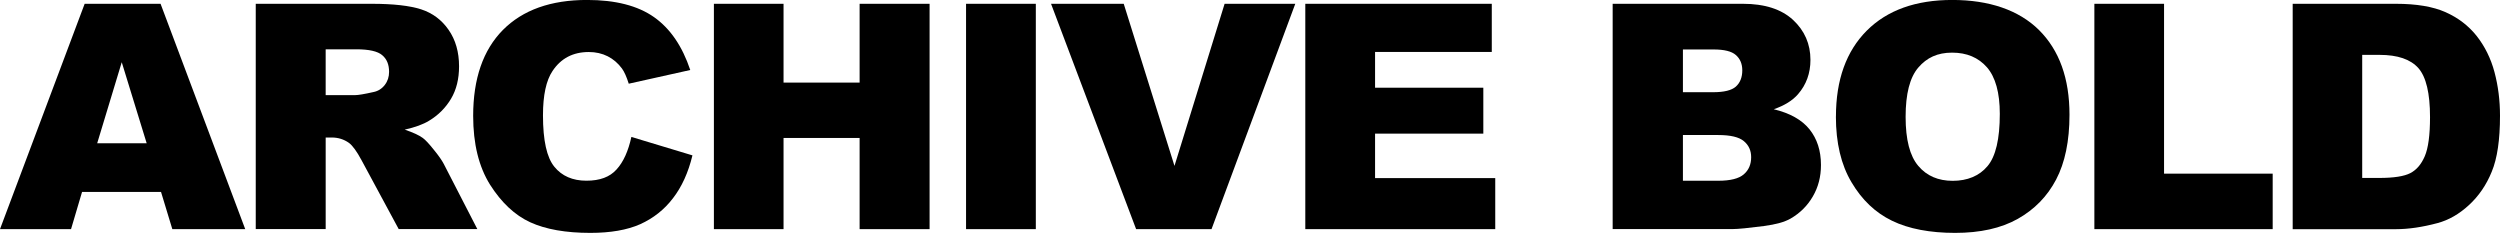
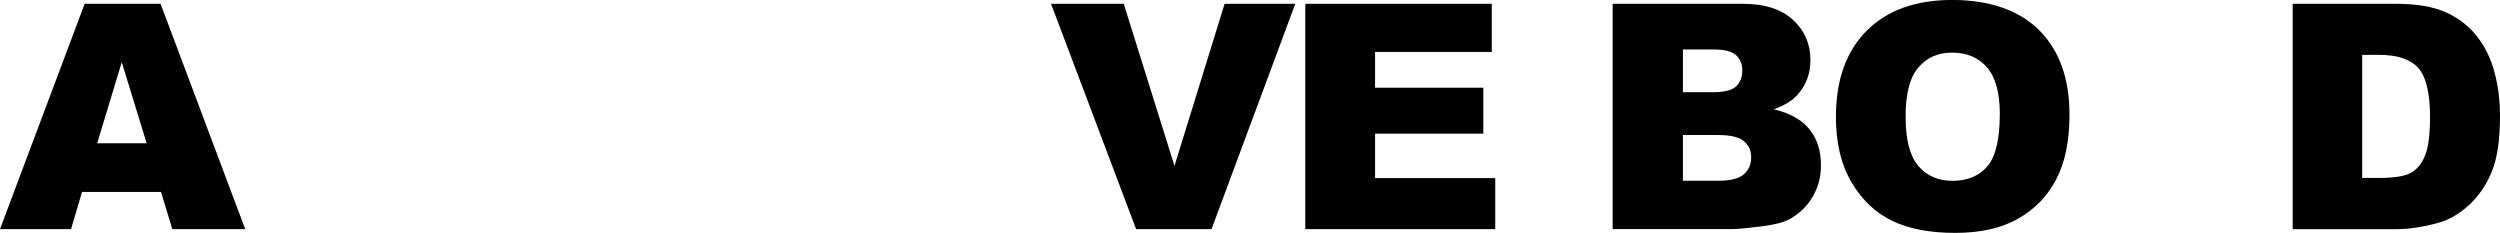
<svg xmlns="http://www.w3.org/2000/svg" id="_레이어_2" viewBox="0 0 605.97 56.46">
  <g id="_격리_모드">
    <g>
      <path d="M39.04,46.52H19.89l-2.67,9.02H0L20.52,.92h18.4l20.52,54.62h-17.67l-2.74-9.02Zm-3.49-11.8l-6.04-19.64-5.95,19.64h11.99Z" />
-       <path d="M61.99,55.54V.92h28.12c5.22,0,9.18,.45,11.96,1.34,2.76,.9,4.99,2.55,6.67,4.98,1.68,2.42,2.53,5.36,2.53,8.84,0,3.04-.64,5.66-1.94,7.85-1.31,2.19-3.06,3.97-5.34,5.34-1.41,.87-3.39,1.59-5.89,2.15,2,.68,3.46,1.35,4.38,2.02,.62,.45,1.52,1.41,2.69,2.88,1.2,1.46,1.96,2.59,2.38,3.39l8.15,15.82h-19.06l-9.01-16.7c-1.15-2.15-2.18-3.56-3.07-4.21-1.19-.84-2.58-1.29-4.13-1.29h-1.49v22.19h-16.94Zm16.94-32.48h7.11c.78,0,2.27-.25,4.48-.75,1.12-.22,2.04-.8,2.75-1.72,.71-.92,1.04-1.98,1.04-3.17,0-1.76-.54-3.11-1.67-4.05-1.1-.95-3.21-1.42-6.28-1.42h-7.42v11.11Z" />
-       <path d="M153.04,33.19l14.8,4.47c-1,4.15-2.57,7.61-4.72,10.39-2.11,2.78-4.78,4.86-7.93,6.29-3.17,1.41-7.22,2.11-12.11,2.11-5.92,0-10.79-.85-14.55-2.57-3.75-1.72-6.99-4.78-9.74-9.1-2.73-4.36-4.1-9.91-4.1-16.69,0-9.04,2.41-15.97,7.21-20.83,4.82-4.85,11.61-7.27,20.39-7.27,6.88,0,12.29,1.38,16.25,4.17,3.94,2.78,6.84,7.05,8.77,12.81l-14.91,3.32c-.52-1.66-1.07-2.88-1.63-3.66-.94-1.28-2.09-2.28-3.46-2.98-1.37-.69-2.9-1.04-4.59-1.04-3.83,0-6.76,1.53-8.8,4.61-1.54,2.28-2.31,5.87-2.31,10.75,0,6.07,.92,10.21,2.76,12.45,1.82,2.25,4.44,3.38,7.75,3.38s5.69-.9,7.32-2.72c1.66-1.81,2.85-4.45,3.6-7.9" />
-       <polygon points="173.04 .92 189.92 .92 189.92 20.02 208.36 20.02 208.36 .92 225.32 .92 225.32 55.54 208.36 55.54 208.36 33.44 189.92 33.44 189.92 55.54 173.04 55.54 173.04 .92" />
-       <rect x="234.16" y=".92" width="16.91" height="54.62" />
      <polygon points="254.76 .92 272.38 .92 284.68 40.21 296.83 .92 313.96 .92 293.66 55.54 275.38 55.54 254.76 .92" />
      <polygon points="316.39 .92 361.59 .92 361.59 12.59 333.3 12.59 333.3 21.26 359.54 21.26 359.54 32.39 333.3 32.39 333.3 43.17 362.43 43.17 362.43 55.54 316.39 55.54 316.39 .92" />
      <path d="M390.89,.92h31.59c5.26,0,9.3,1.3,12.14,3.91,2.8,2.61,4.21,5.84,4.21,9.68,0,3.23-1,6.01-3.01,8.32-1.33,1.54-3.29,2.75-5.88,3.65,3.92,.94,6.8,2.56,8.66,4.86,1.84,2.3,2.78,5.17,2.78,8.65,0,2.84-.65,5.37-1.98,7.64-1.31,2.26-3.12,4.04-5.38,5.35-1.44,.83-3.58,1.42-6.42,1.8-3.8,.49-6.32,.74-7.57,.74h-29.14V.92Zm17.03,21.43h7.32c2.64,0,4.48-.45,5.5-1.35,1.03-.92,1.57-2.23,1.57-3.95,0-1.59-.54-2.83-1.57-3.72-1.02-.9-2.82-1.34-5.38-1.34h-7.44v10.36Zm0,21.46h8.59c2.92,0,4.97-.52,6.16-1.55,1.21-1.04,1.79-2.43,1.79-4.16,0-1.62-.59-2.91-1.77-3.89-1.18-.99-3.24-1.48-6.21-1.48h-8.56v11.07Z" />
      <path d="M445.01,28.25c0-8.91,2.51-15.84,7.47-20.82,4.96-4.96,11.87-7.44,20.74-7.44s16.11,2.43,21.02,7.3c4.91,4.89,7.38,11.72,7.38,20.52,0,6.38-1.09,11.62-3.24,15.71-2.14,4.08-5.24,7.25-9.31,9.54-4.04,2.27-9.11,3.39-15.17,3.39s-11.26-.97-15.31-2.95c-4.04-1.96-7.28-5.05-9.8-9.31-2.53-4.24-3.79-9.56-3.79-15.95m16.9,.09c0,5.52,1.02,9.47,3.06,11.87,2.04,2.43,4.83,3.63,8.36,3.63s6.44-1.18,8.42-3.55c2-2.35,2.99-6.59,2.99-12.68,0-5.16-1.06-8.91-3.11-11.28-2.09-2.38-4.9-3.56-8.45-3.56s-6.12,1.21-8.19,3.61c-2.07,2.41-3.08,6.39-3.08,11.96" />
-       <polygon points="507.65 .92 524.54 .92 524.54 42.09 550.87 42.09 550.87 55.54 507.65 55.54 507.65 .92" />
      <path d="M555.72,.92h25.05c4.95,0,8.95,.68,11.98,2.02,3.04,1.35,5.57,3.27,7.56,5.77,1.98,2.52,3.43,5.44,4.32,8.76,.89,3.34,1.34,6.86,1.34,10.58,0,5.83-.66,10.36-2.01,13.59-1.3,3.21-3.16,5.9-5.52,8.07-2.36,2.17-4.88,3.63-7.6,4.36-3.7,.99-7.06,1.48-10.07,1.48h-25.05V.92Zm16.85,12.37v29.84h4.15c3.53,0,6.03-.4,7.52-1.17,1.51-.79,2.66-2.14,3.5-4.1,.84-1.96,1.27-5.11,1.27-9.48,0-5.79-.95-9.74-2.82-11.87-1.91-2.14-5.03-3.21-9.41-3.21h-4.22Z" />
    </g>
  </g>
</svg>